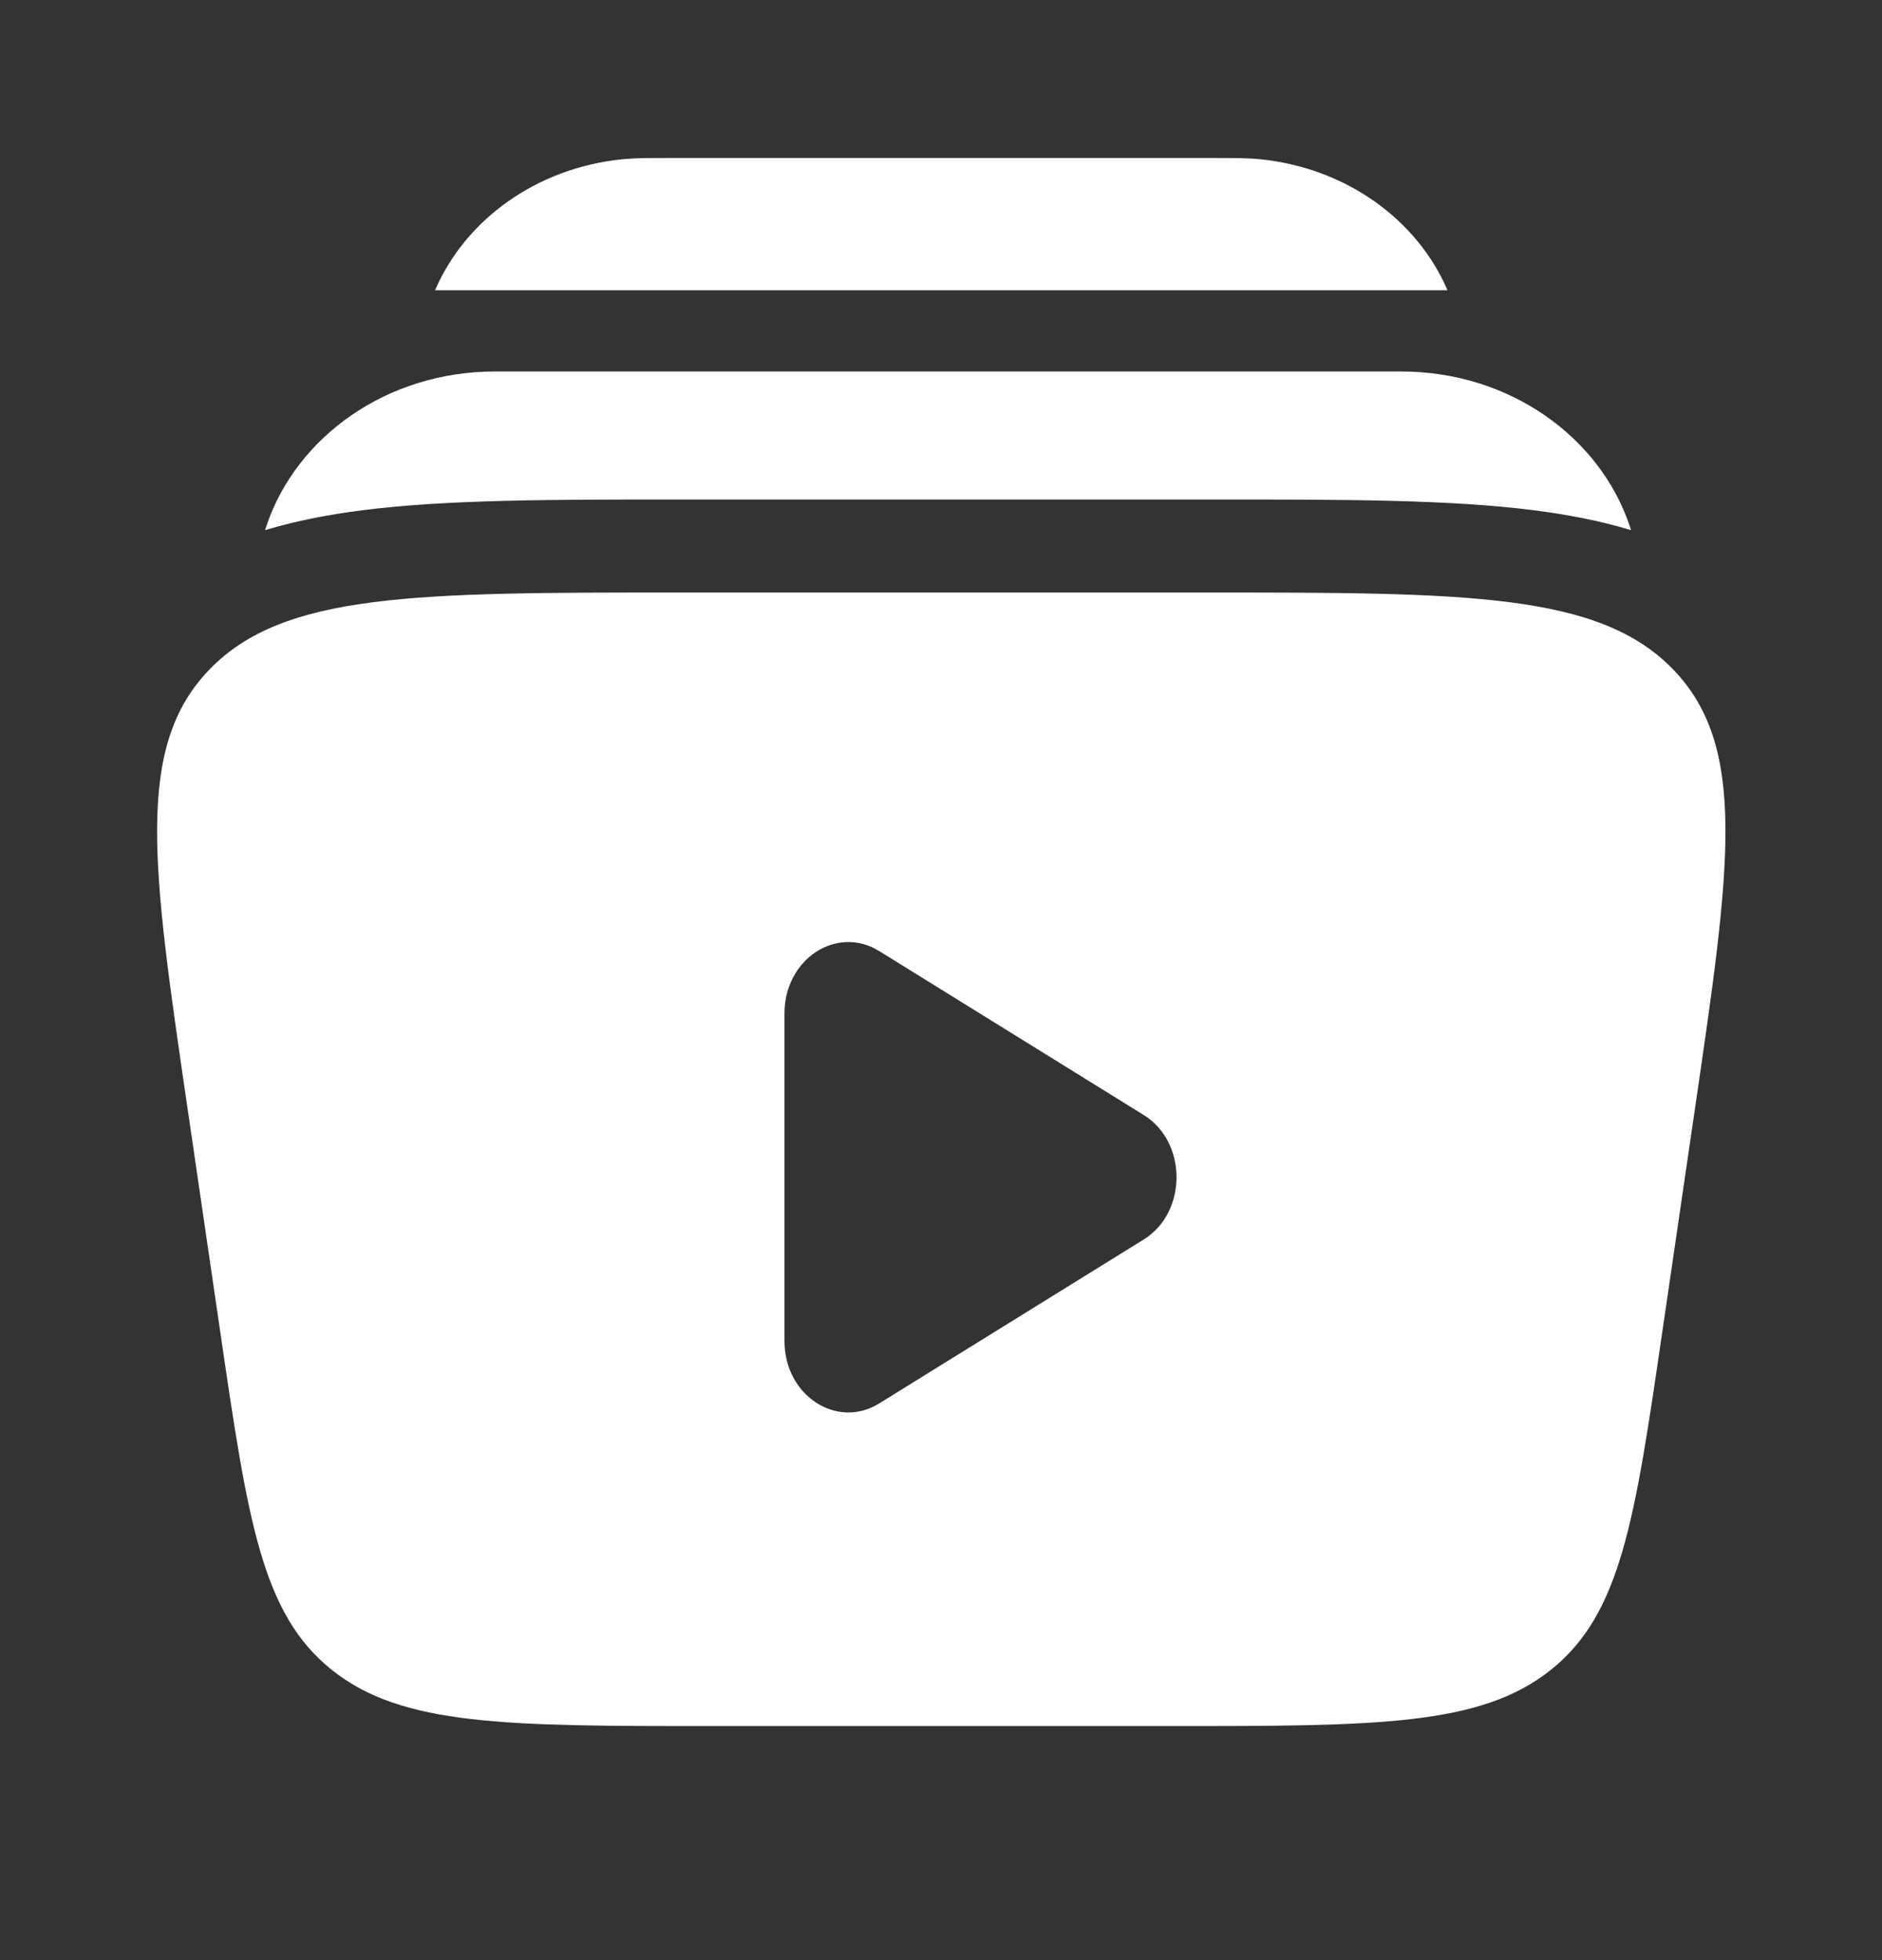
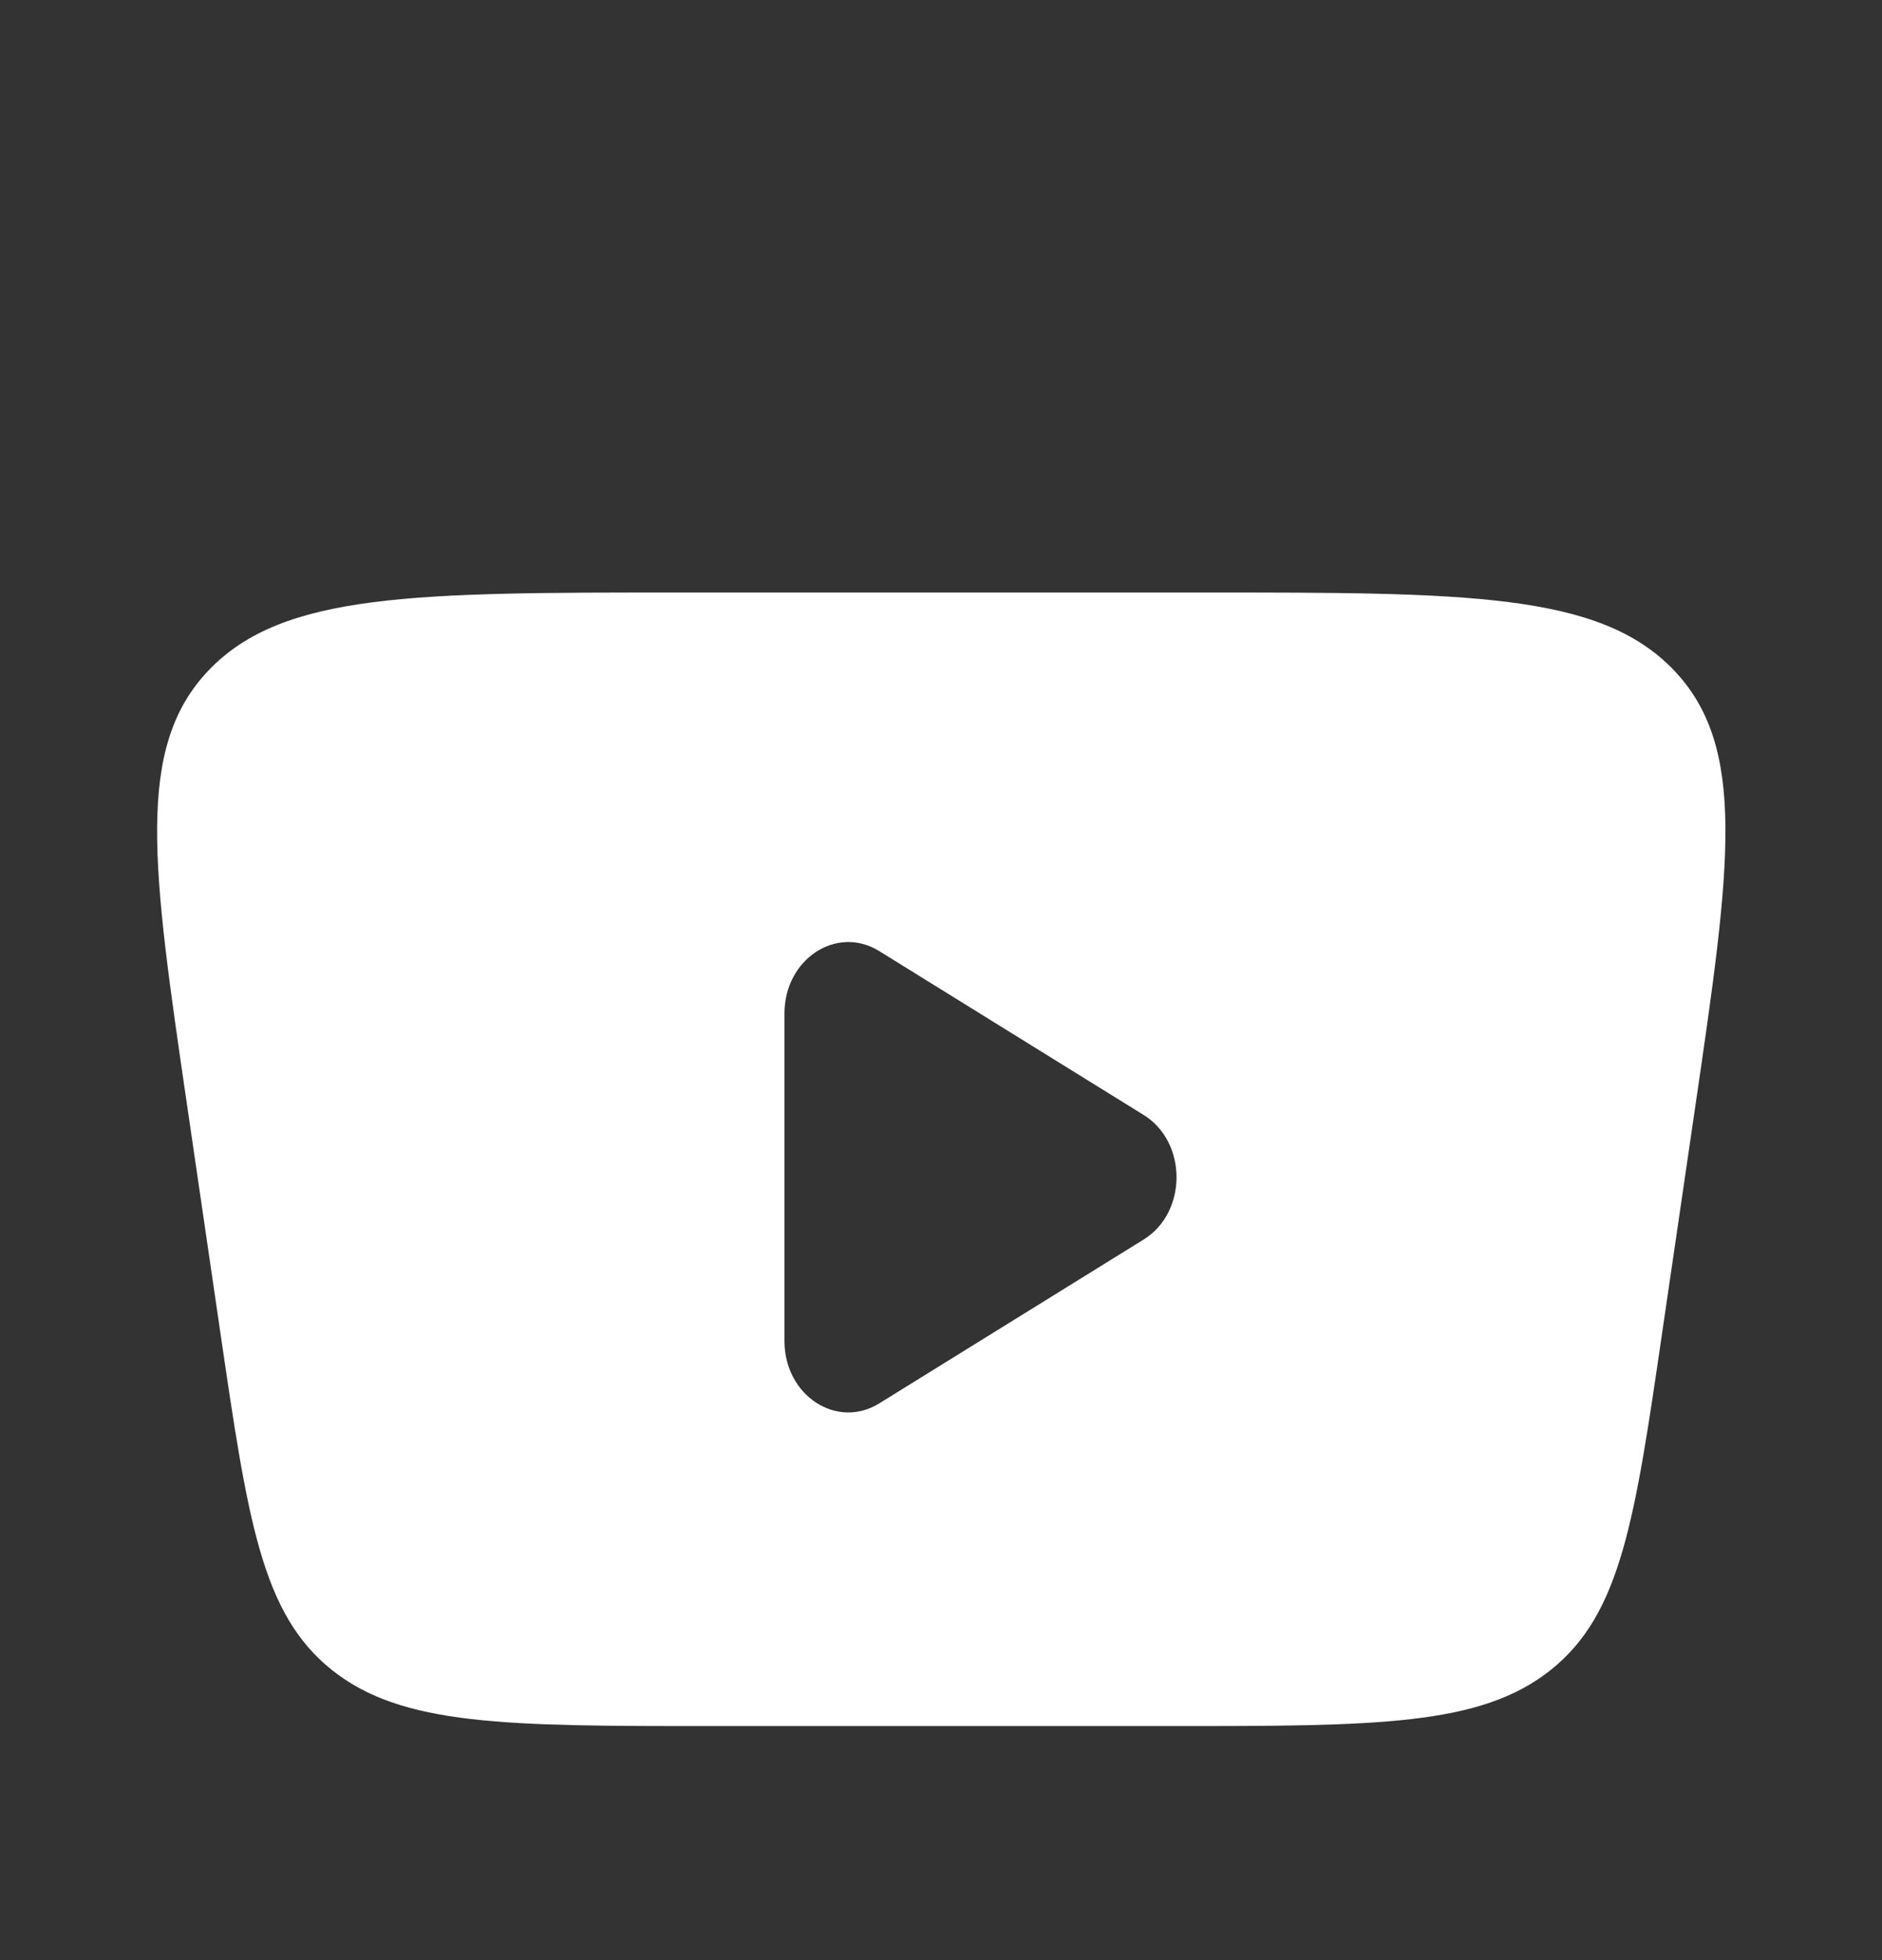
<svg xmlns="http://www.w3.org/2000/svg" width="24" height="25" viewBox="0 0 24 25" fill="none">
  <rect x="0" y="0" width="24" height="25" fill="#333333" stroke="none" />
-   <path d="M8.514 2.015H15.494C15.726 2.015 15.905 2.015 16.06 2.03C17.168 2.139 18.075 2.805 18.459 3.702H5.548C5.933 2.805 6.839 2.139 7.947 2.03C8.103 2.015 8.281 2.015 8.514 2.015Z" fill="white" />
-   <path d="M6.314 4.738C4.924 4.738 3.784 5.578 3.403 6.692C3.395 6.715 3.387 6.739 3.38 6.762C3.778 6.641 4.193 6.563 4.612 6.509C5.693 6.37 7.058 6.371 8.644 6.371H15.536C17.122 6.371 18.487 6.37 19.568 6.509C19.987 6.563 20.402 6.641 20.8 6.762C20.793 6.739 20.785 6.715 20.777 6.692C20.396 5.578 19.256 4.738 17.866 4.738H6.314Z" fill="white" />
  <path fill-rule="evenodd" clip-rule="evenodd" d="M15.332 7.557H8.676C5.301 7.557 3.614 7.557 2.666 8.544C1.718 9.531 1.941 11.056 2.387 14.105L2.81 16.996C3.16 19.387 3.335 20.583 4.232 21.299C5.129 22.015 6.453 22.015 9.099 22.015H14.909C17.555 22.015 18.878 22.015 19.776 21.299C20.673 20.583 20.848 19.387 21.197 16.996L21.62 14.105C22.066 11.056 22.289 9.531 21.342 8.544C20.394 7.557 18.706 7.557 15.332 7.557ZM14.585 15.809C15.143 15.463 15.143 14.567 14.585 14.221L11.213 12.131C10.671 11.794 10.004 12.232 10.004 12.925V17.105C10.004 17.798 10.671 18.236 11.213 17.899L14.585 15.809Z" fill="white" />
</svg>